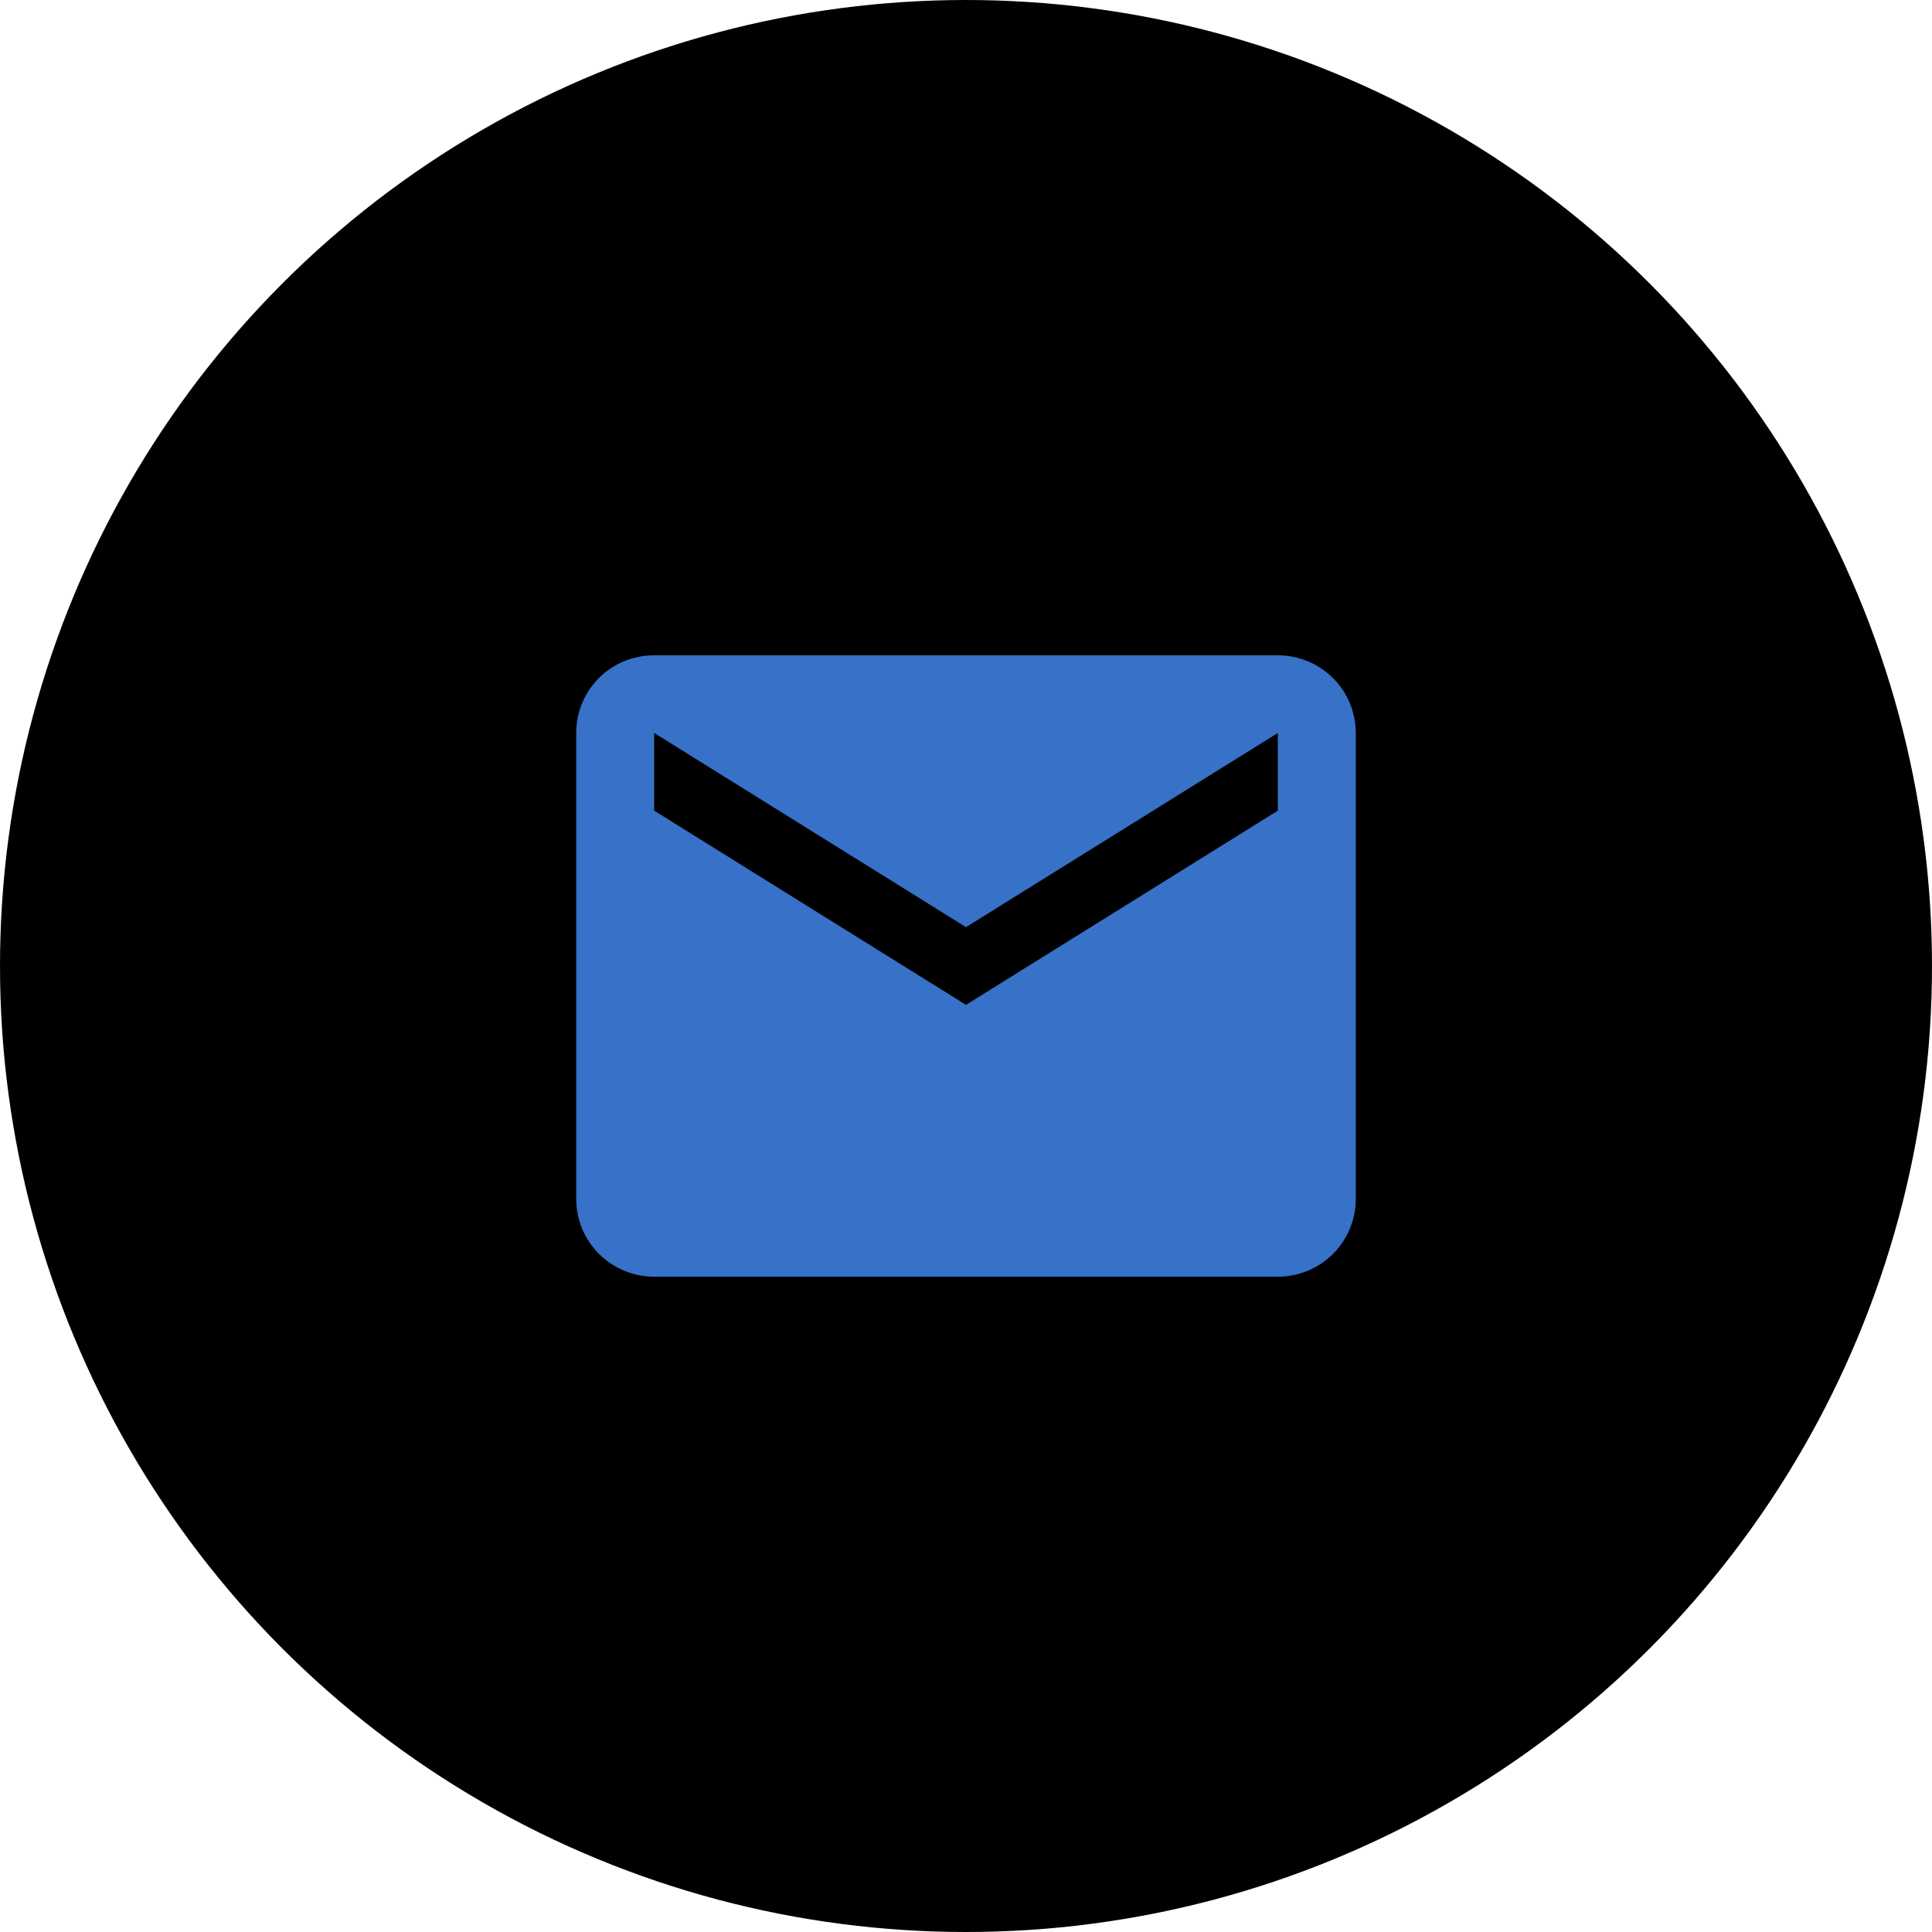
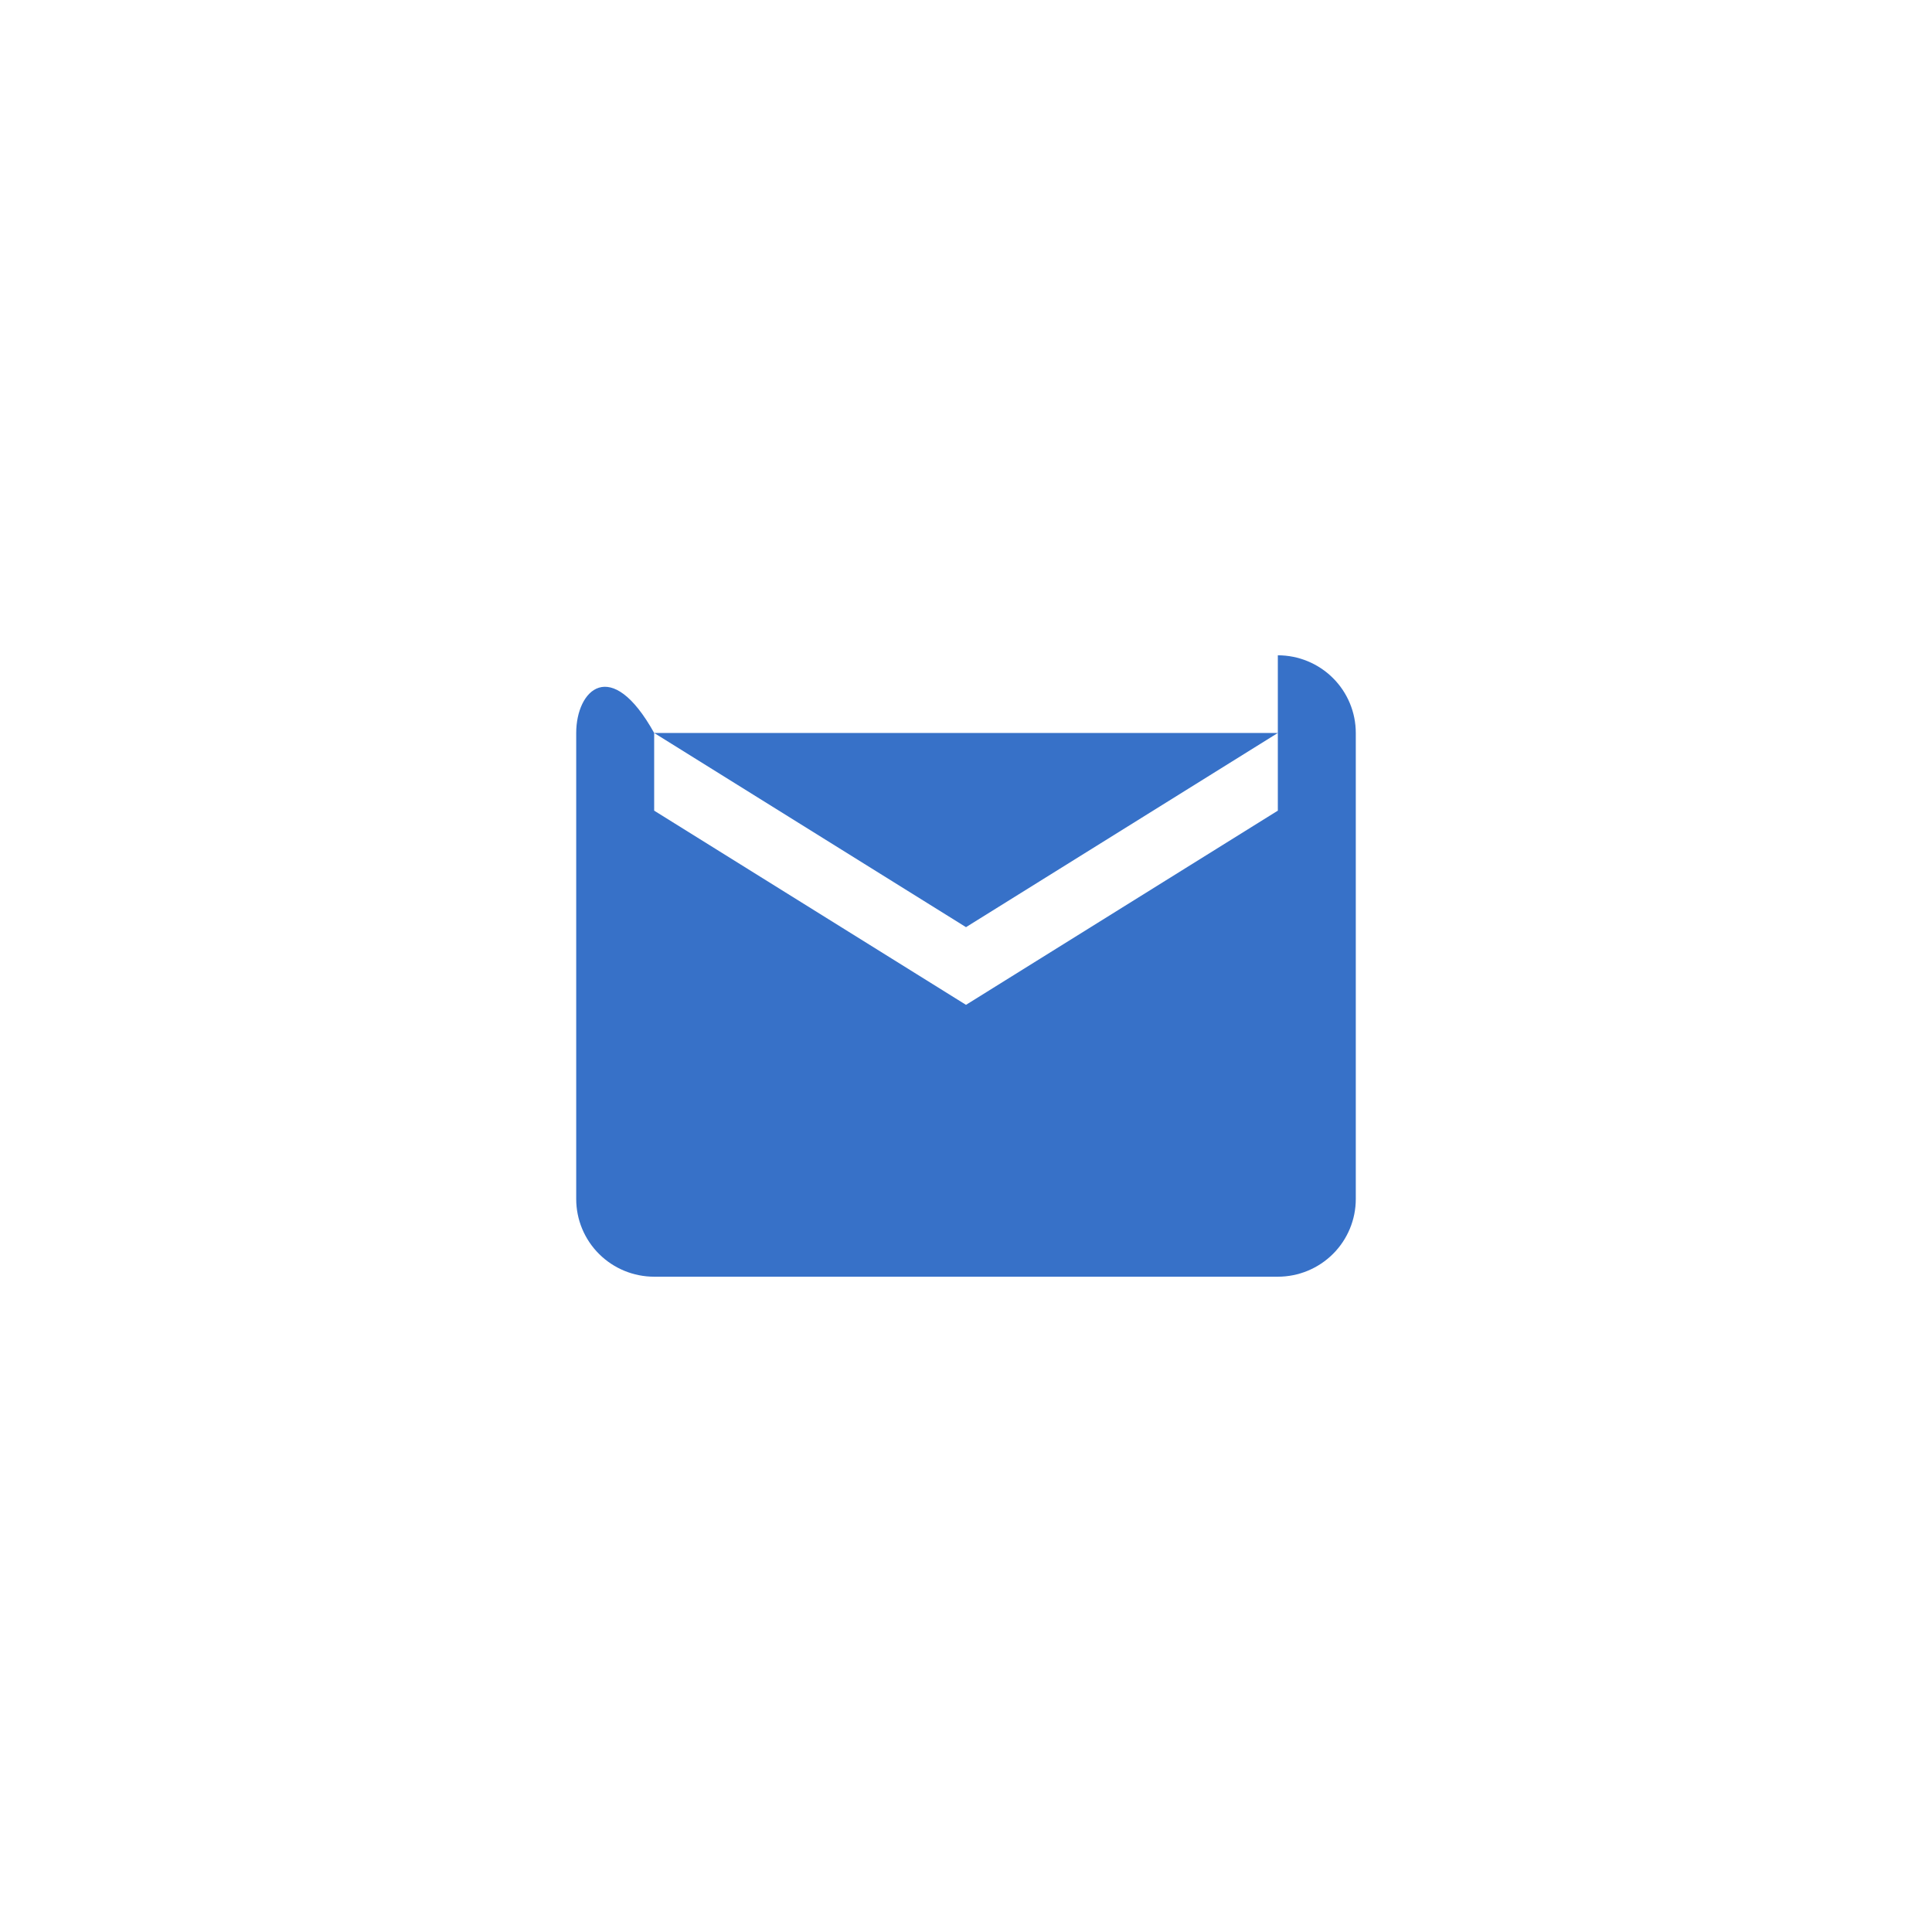
<svg xmlns="http://www.w3.org/2000/svg" width="171" height="171" viewBox="0 0 171 171" fill="none">
-   <circle cx="85.5" cy="85.5" r="85.5" fill="black" />
-   <path d="M113.1 71.75L85.5 88.938L57.9 71.75V64.875L85.5 82.062L113.1 64.875M113.1 58H57.9C54.071 58 51 61.059 51 64.875V106.125C51 107.948 51.727 109.697 53.021 110.986C54.315 112.276 56.07 113 57.9 113H113.1C114.93 113 116.685 112.276 117.979 110.986C119.273 109.697 120 107.948 120 106.125V64.875C120 63.052 119.273 61.303 117.979 60.014C116.685 58.724 114.93 58 113.1 58Z" fill="#3771C8" />
+   <path d="M113.1 71.75L85.5 88.938L57.9 71.75V64.875L85.5 82.062L113.1 64.875H57.9C54.071 58 51 61.059 51 64.875V106.125C51 107.948 51.727 109.697 53.021 110.986C54.315 112.276 56.07 113 57.9 113H113.1C114.93 113 116.685 112.276 117.979 110.986C119.273 109.697 120 107.948 120 106.125V64.875C120 63.052 119.273 61.303 117.979 60.014C116.685 58.724 114.93 58 113.1 58Z" fill="#3771C8" />
</svg>